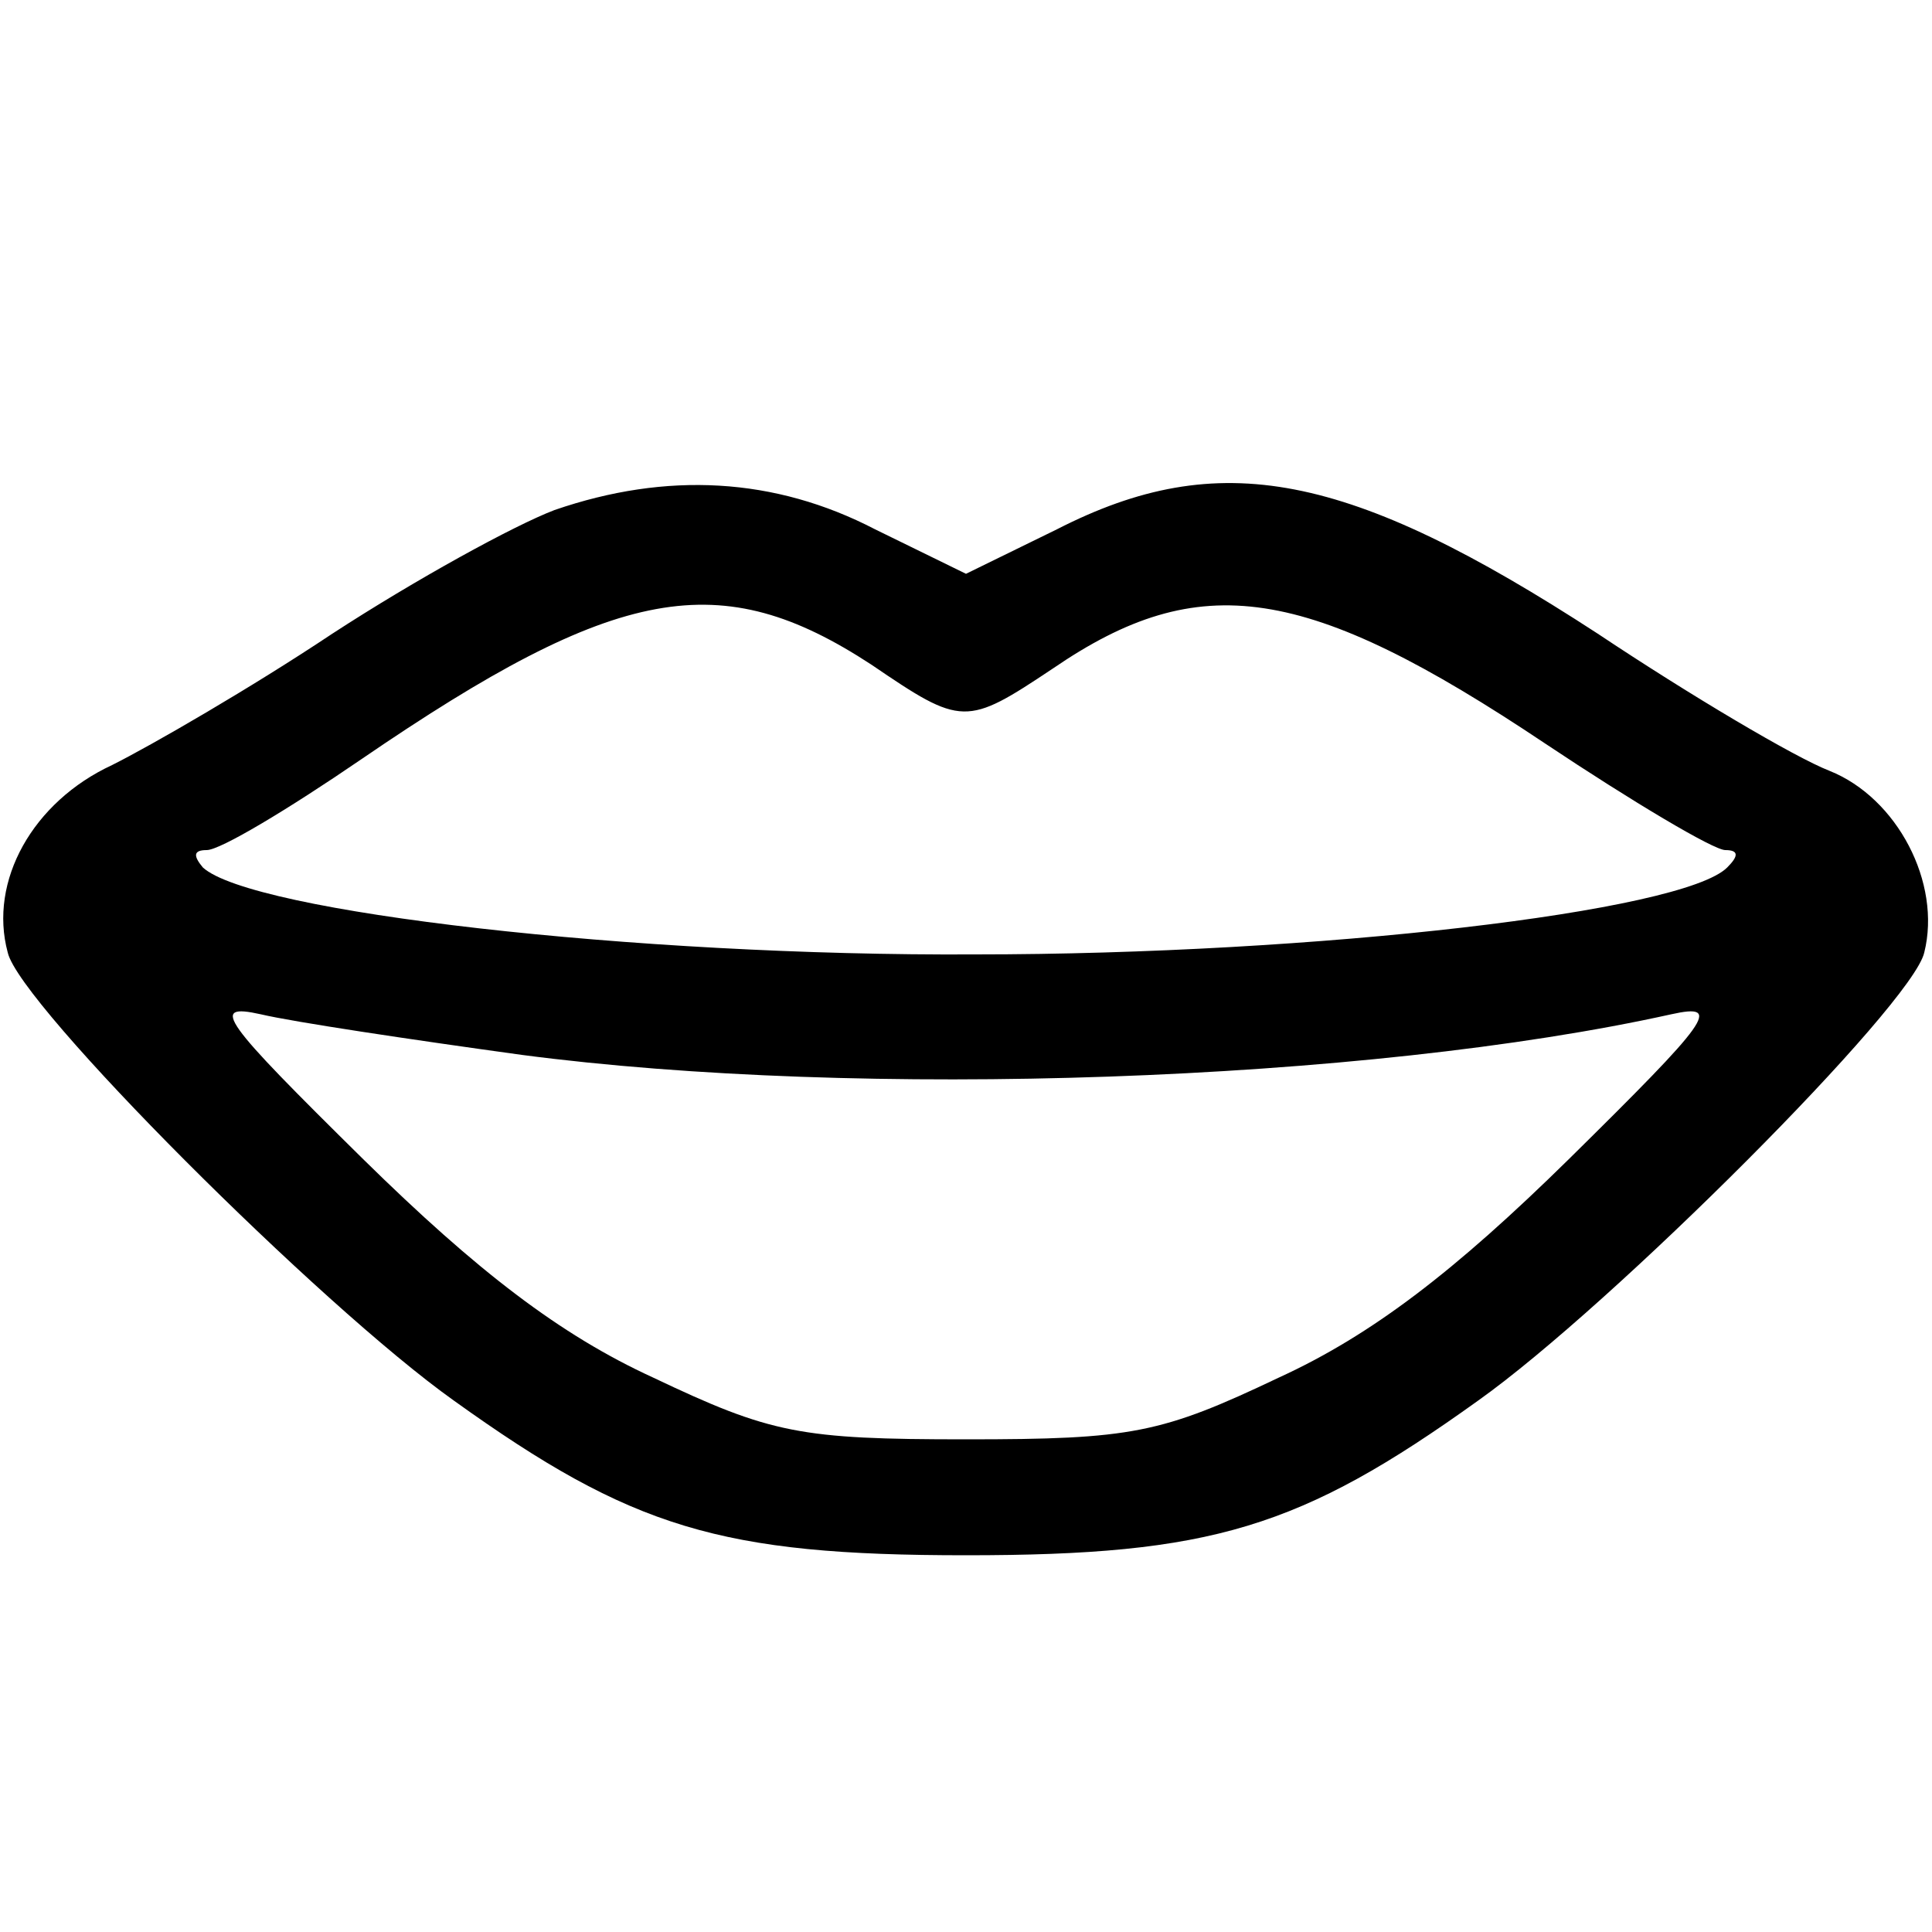
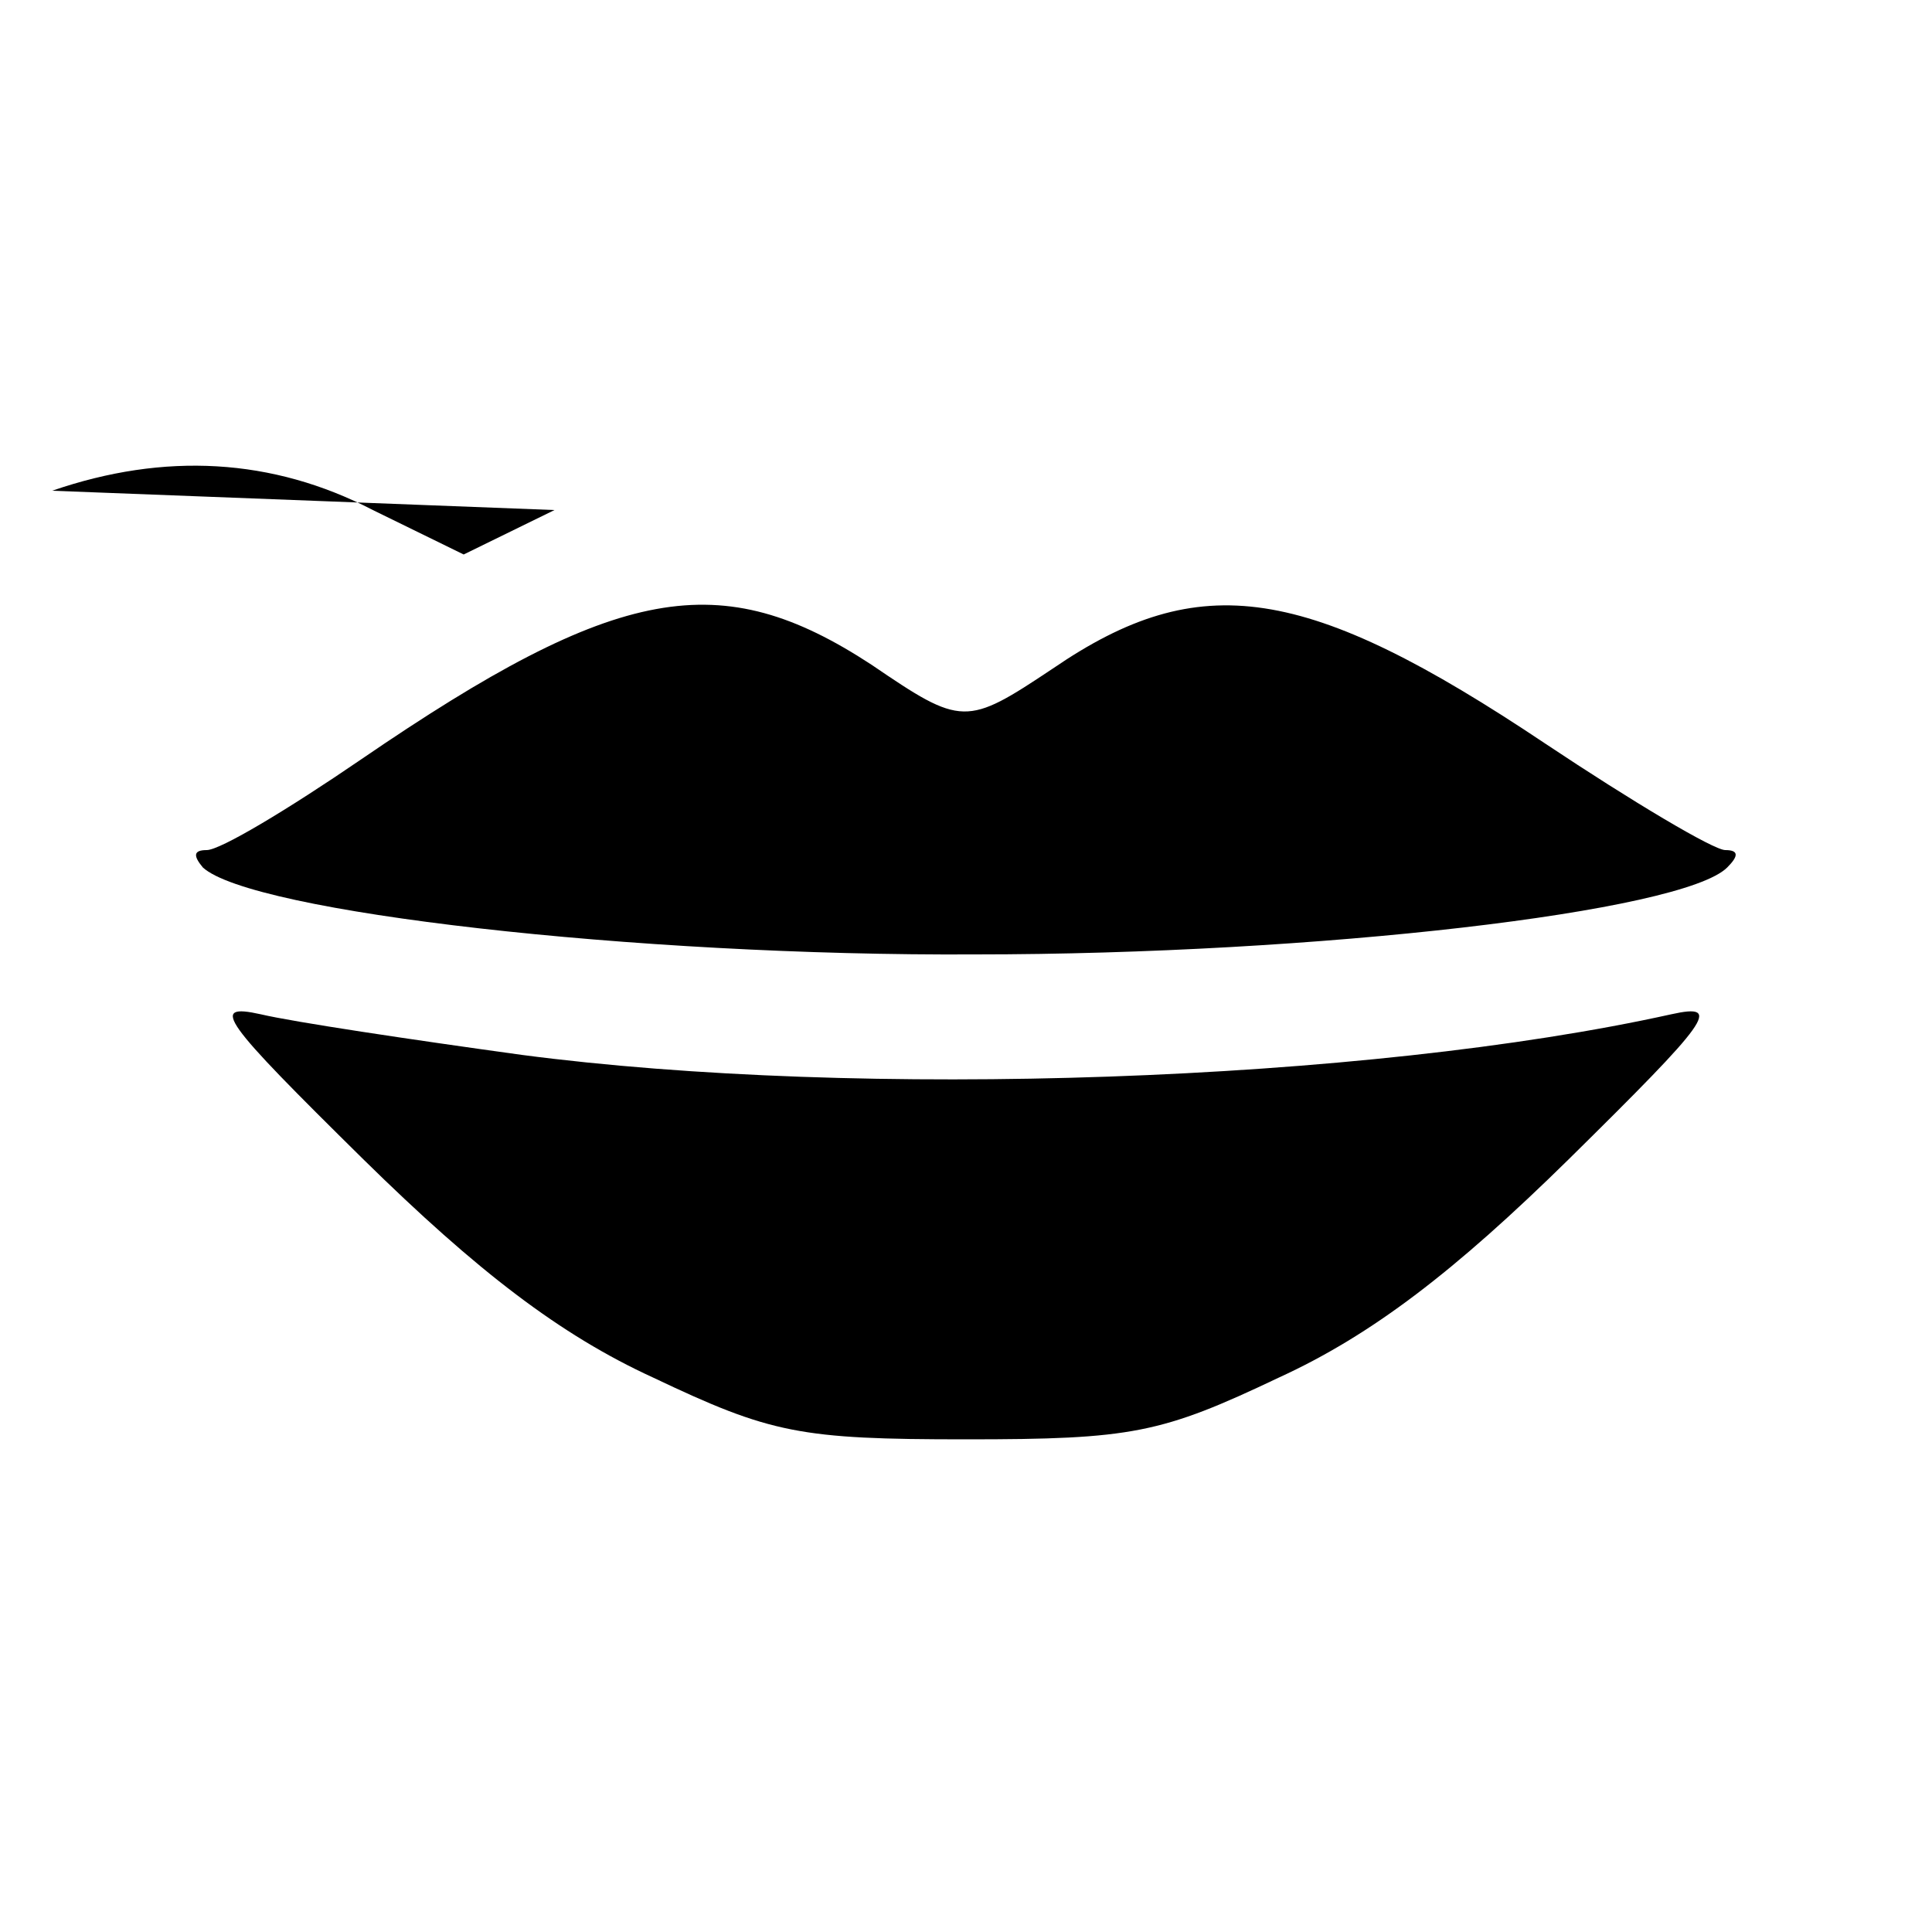
<svg xmlns="http://www.w3.org/2000/svg" width="100pt" height="100pt" viewBox="0 0 100 100" preserveAspectRatio="xMidYMid meet">
  <g transform="translate(0,100) scale(0.1,-0.1)" fill="#000000" stroke="none">
-     <path d="M287 736 c-21 -8 -72 -36 -115 -64 -42 -28 -94 -58 -114 -68 -41 -19 -64 -60 -54 -97 6 -27 162 -183 231 -232 92 -66 138 -80 265 -80 127 0 173 14 265 80 69 49 225 205 231 232 9 36 -14 80 -49 94 -18 7 -72 39 -120 71 -129 84 -196 97 -280 54 l-47 -23 -47 23 c-52 27 -108 30 -166 10z m164 -80 c47 -32 49 -32 94 -2 76 52 131 44 255 -39 45 -30 87 -55 93 -55 7 0 7 -3 1 -9 -23 -23 -213 -45 -389 -45 -177 -1 -375 22 -400 45 -5 6 -5 9 2 9 7 0 42 21 80 47 133 91 186 100 264 49z m-181 -202 c175 -23 437 -14 595 21 27 6 20 -3 -53 -75 -59 -58 -102 -91 -150 -113 -61 -29 -76 -32 -162 -32 -86 0 -101 3 -162 32 -48 22 -91 55 -150 113 -73 72 -80 81 -53 75 17 -4 77 -13 135 -21z" />
+     <path d="M287 736 l-47 -23 -47 23 c-52 27 -108 30 -166 10z m164 -80 c47 -32 49 -32 94 -2 76 52 131 44 255 -39 45 -30 87 -55 93 -55 7 0 7 -3 1 -9 -23 -23 -213 -45 -389 -45 -177 -1 -375 22 -400 45 -5 6 -5 9 2 9 7 0 42 21 80 47 133 91 186 100 264 49z m-181 -202 c175 -23 437 -14 595 21 27 6 20 -3 -53 -75 -59 -58 -102 -91 -150 -113 -61 -29 -76 -32 -162 -32 -86 0 -101 3 -162 32 -48 22 -91 55 -150 113 -73 72 -80 81 -53 75 17 -4 77 -13 135 -21z" />
  </g>
</svg>